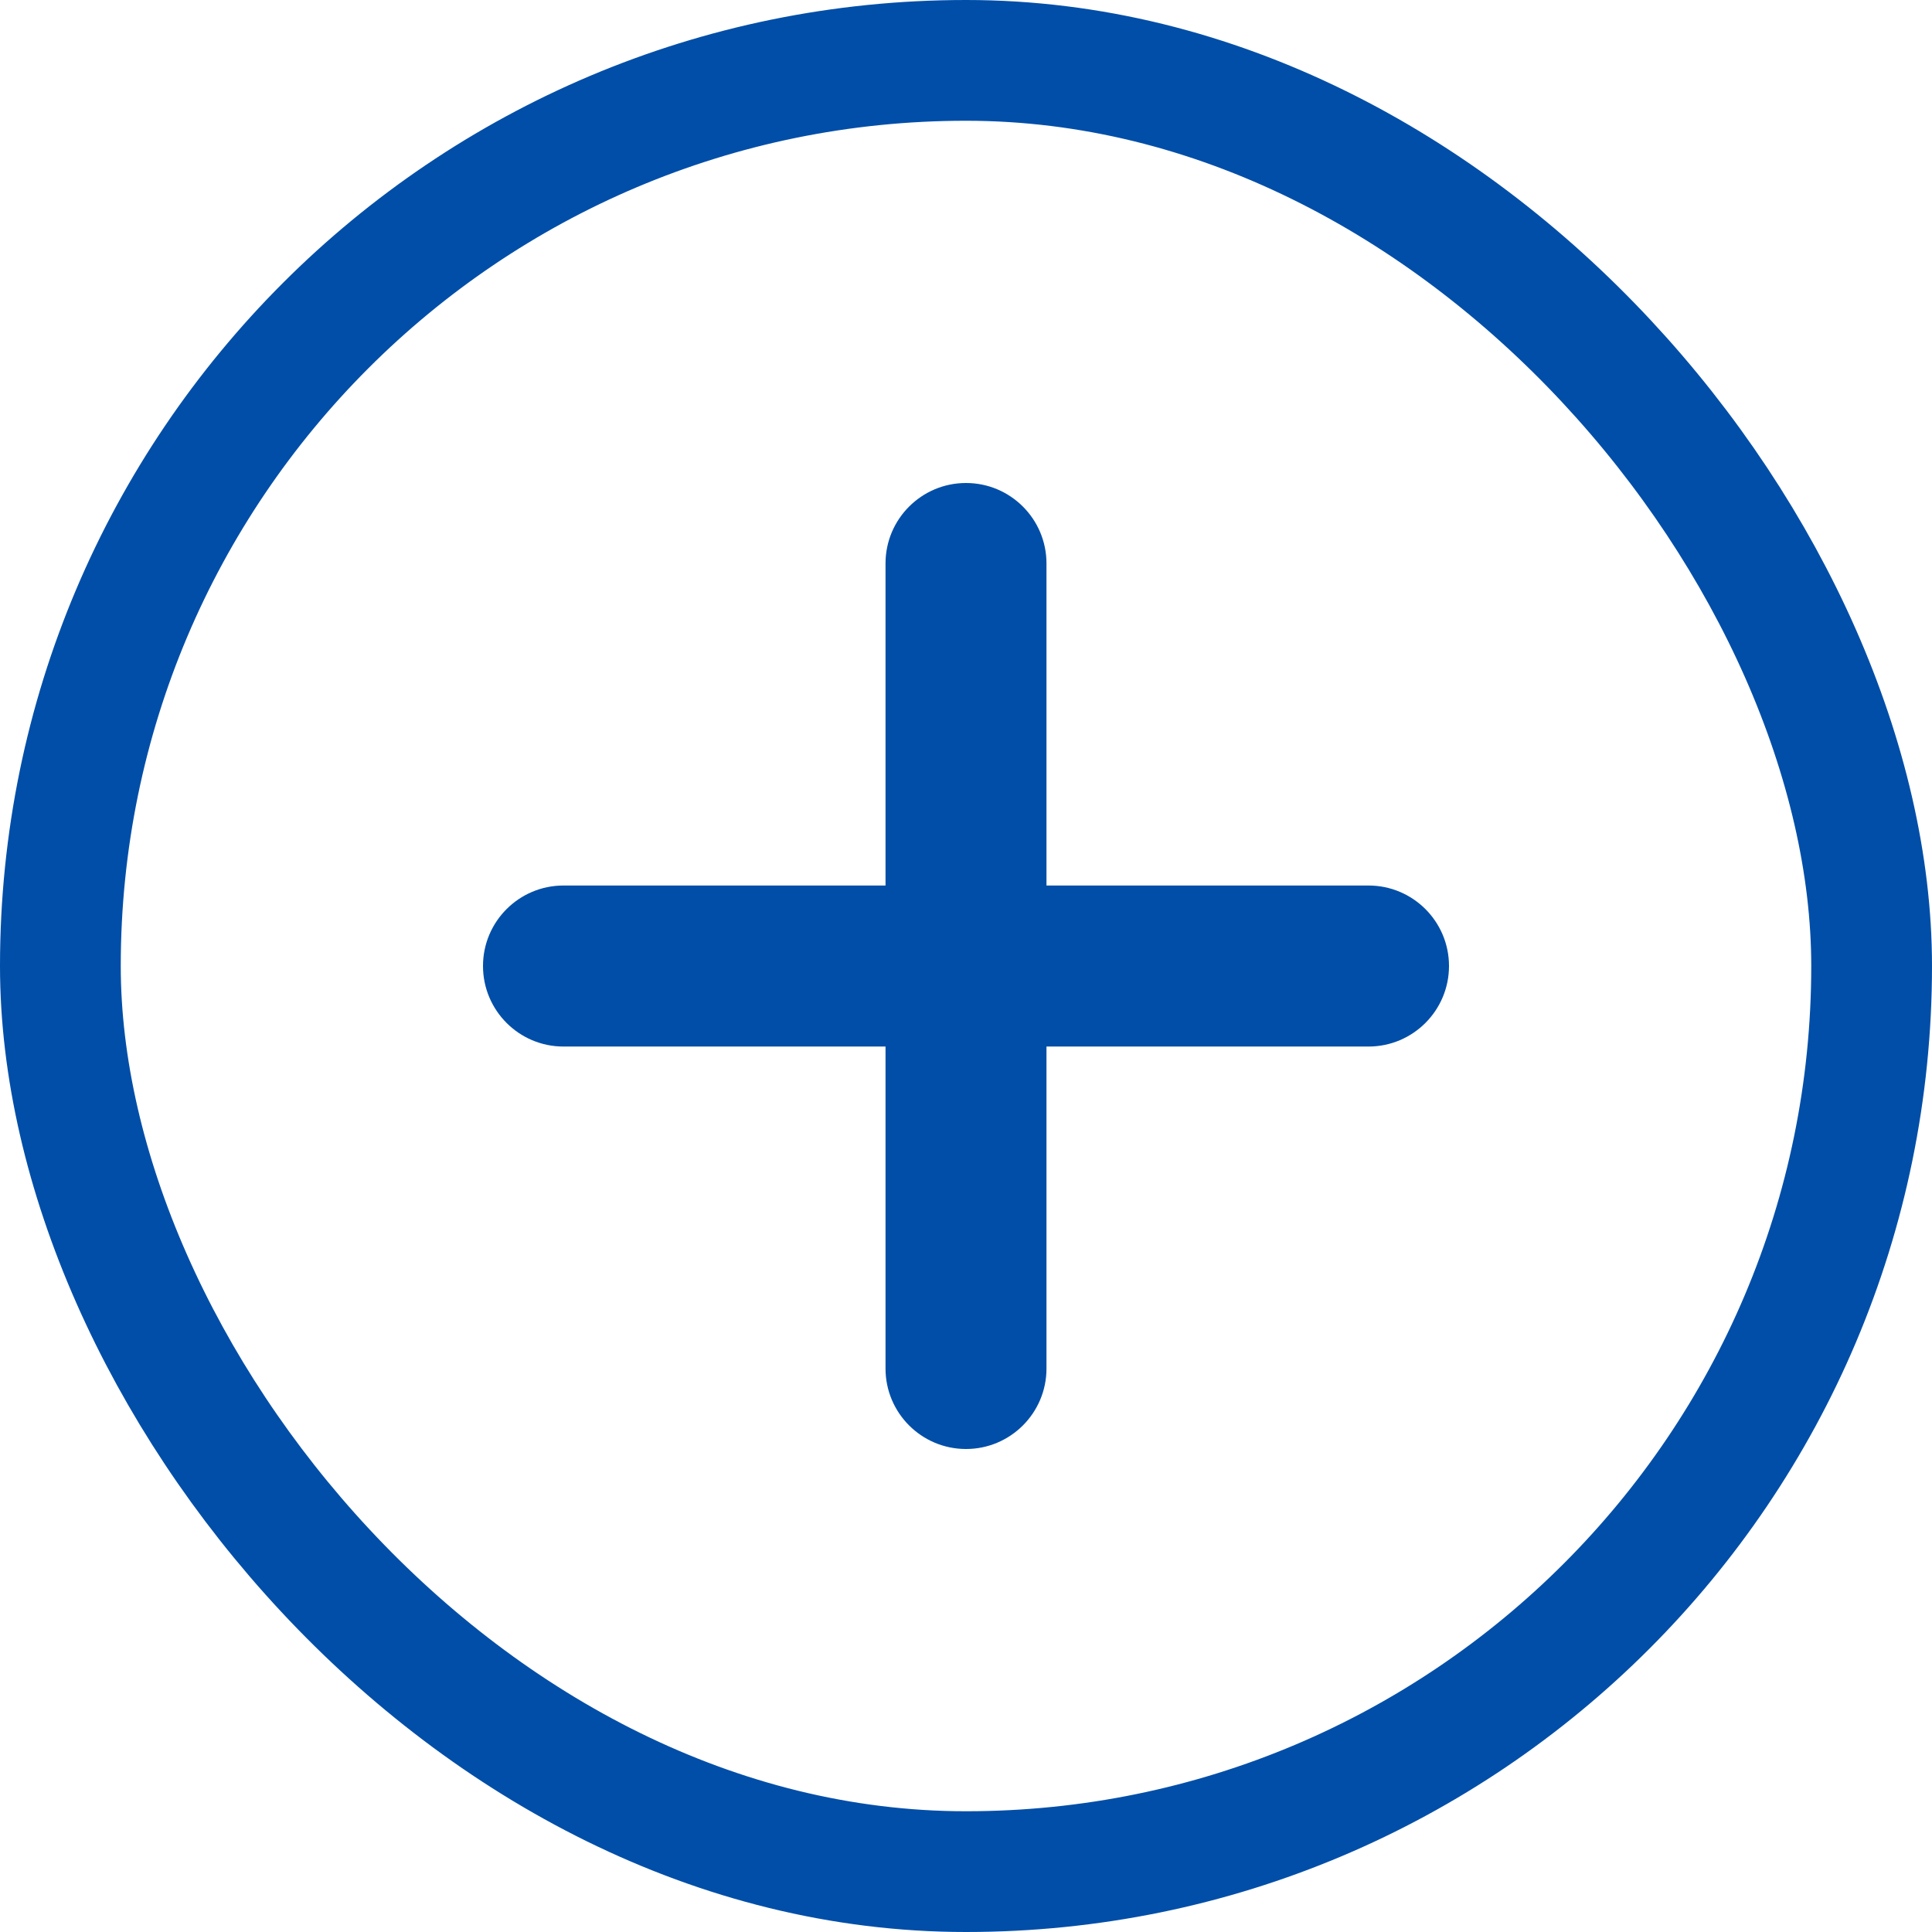
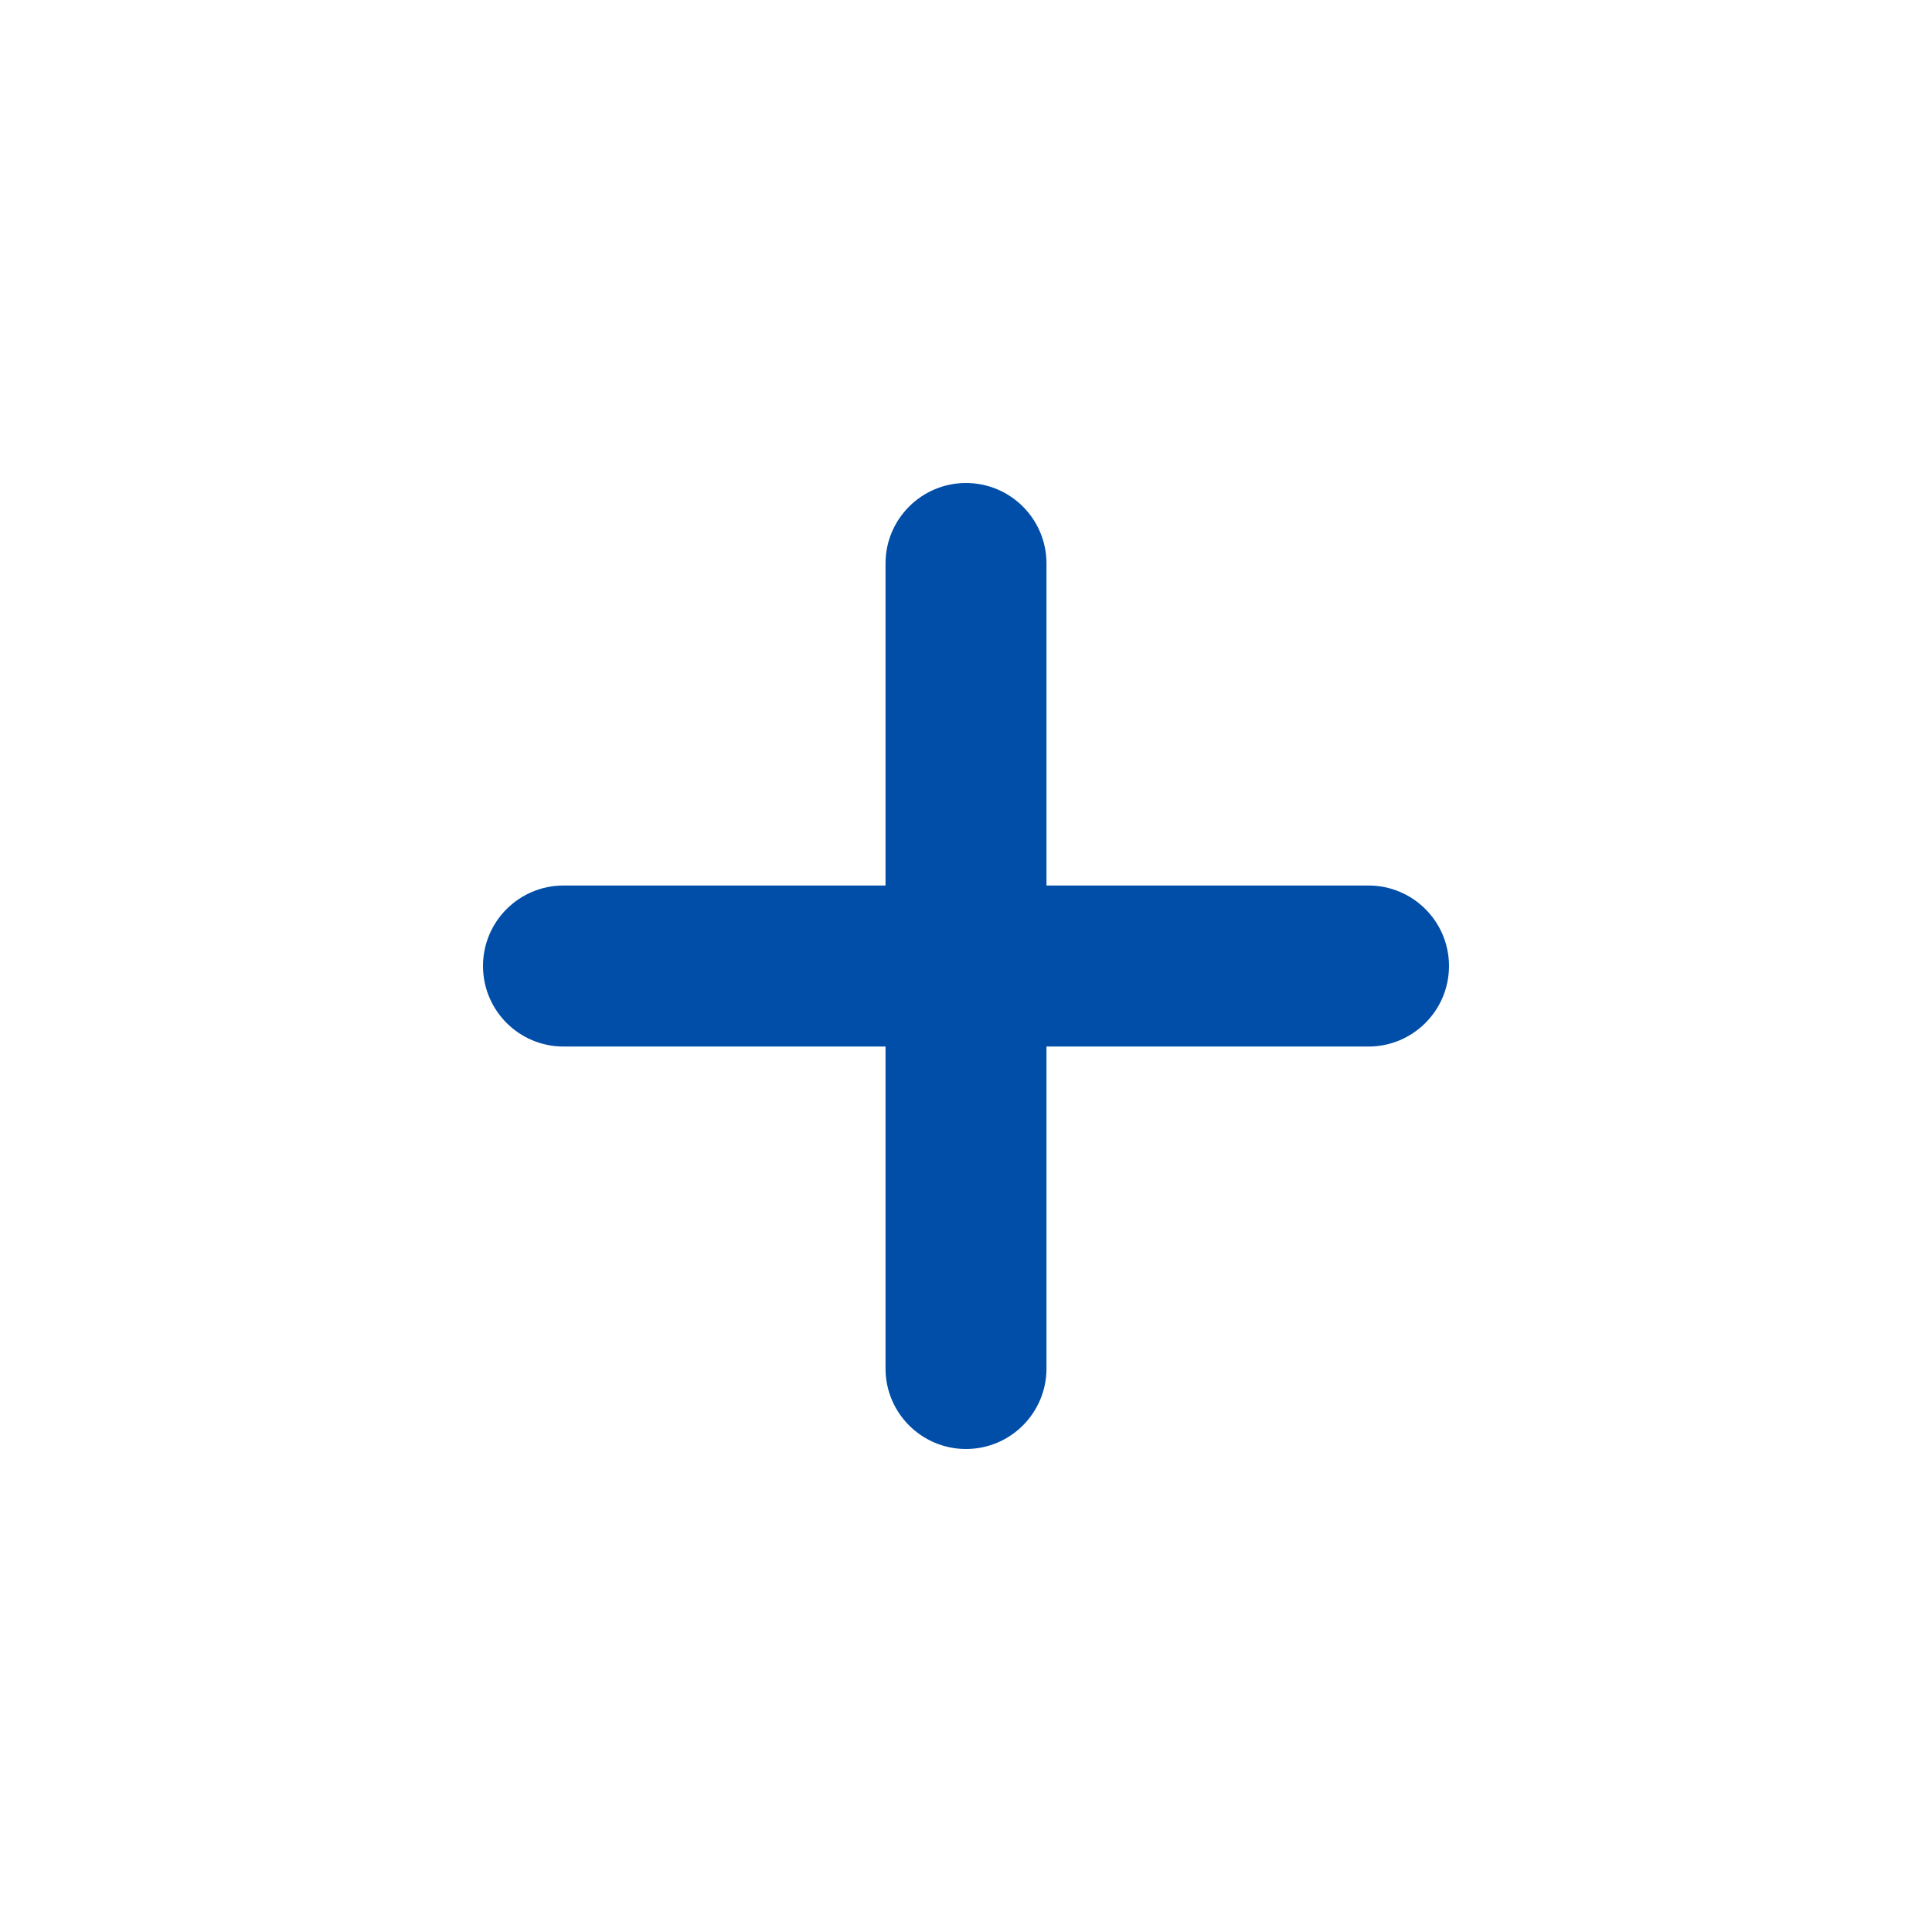
<svg xmlns="http://www.w3.org/2000/svg" width="32" height="32" viewBox="0 0 32 32" fill="none">
-   <rect x="1" y="1" width="30" height="30" rx="15" stroke="#004EA8" stroke-width="2" />
  <path fill-rule="evenodd" clip-rule="evenodd" d="M16 24C15.264 24 14.667 23.403 14.667 22.667V17.334H9.333C8.597 17.334 8 16.736 8 16C8 15.264 8.597 14.667 9.333 14.667L14.667 14.667V9.333C14.667 8.597 15.264 8 16 8C16.736 8 17.333 8.597 17.333 9.333V14.667L22.667 14.667C23.403 14.667 24 15.264 24 16C24 16.736 23.403 17.334 22.667 17.334H17.333V22.667C17.333 23.403 16.736 24 16 24Z" fill="#004EA8" />
</svg>